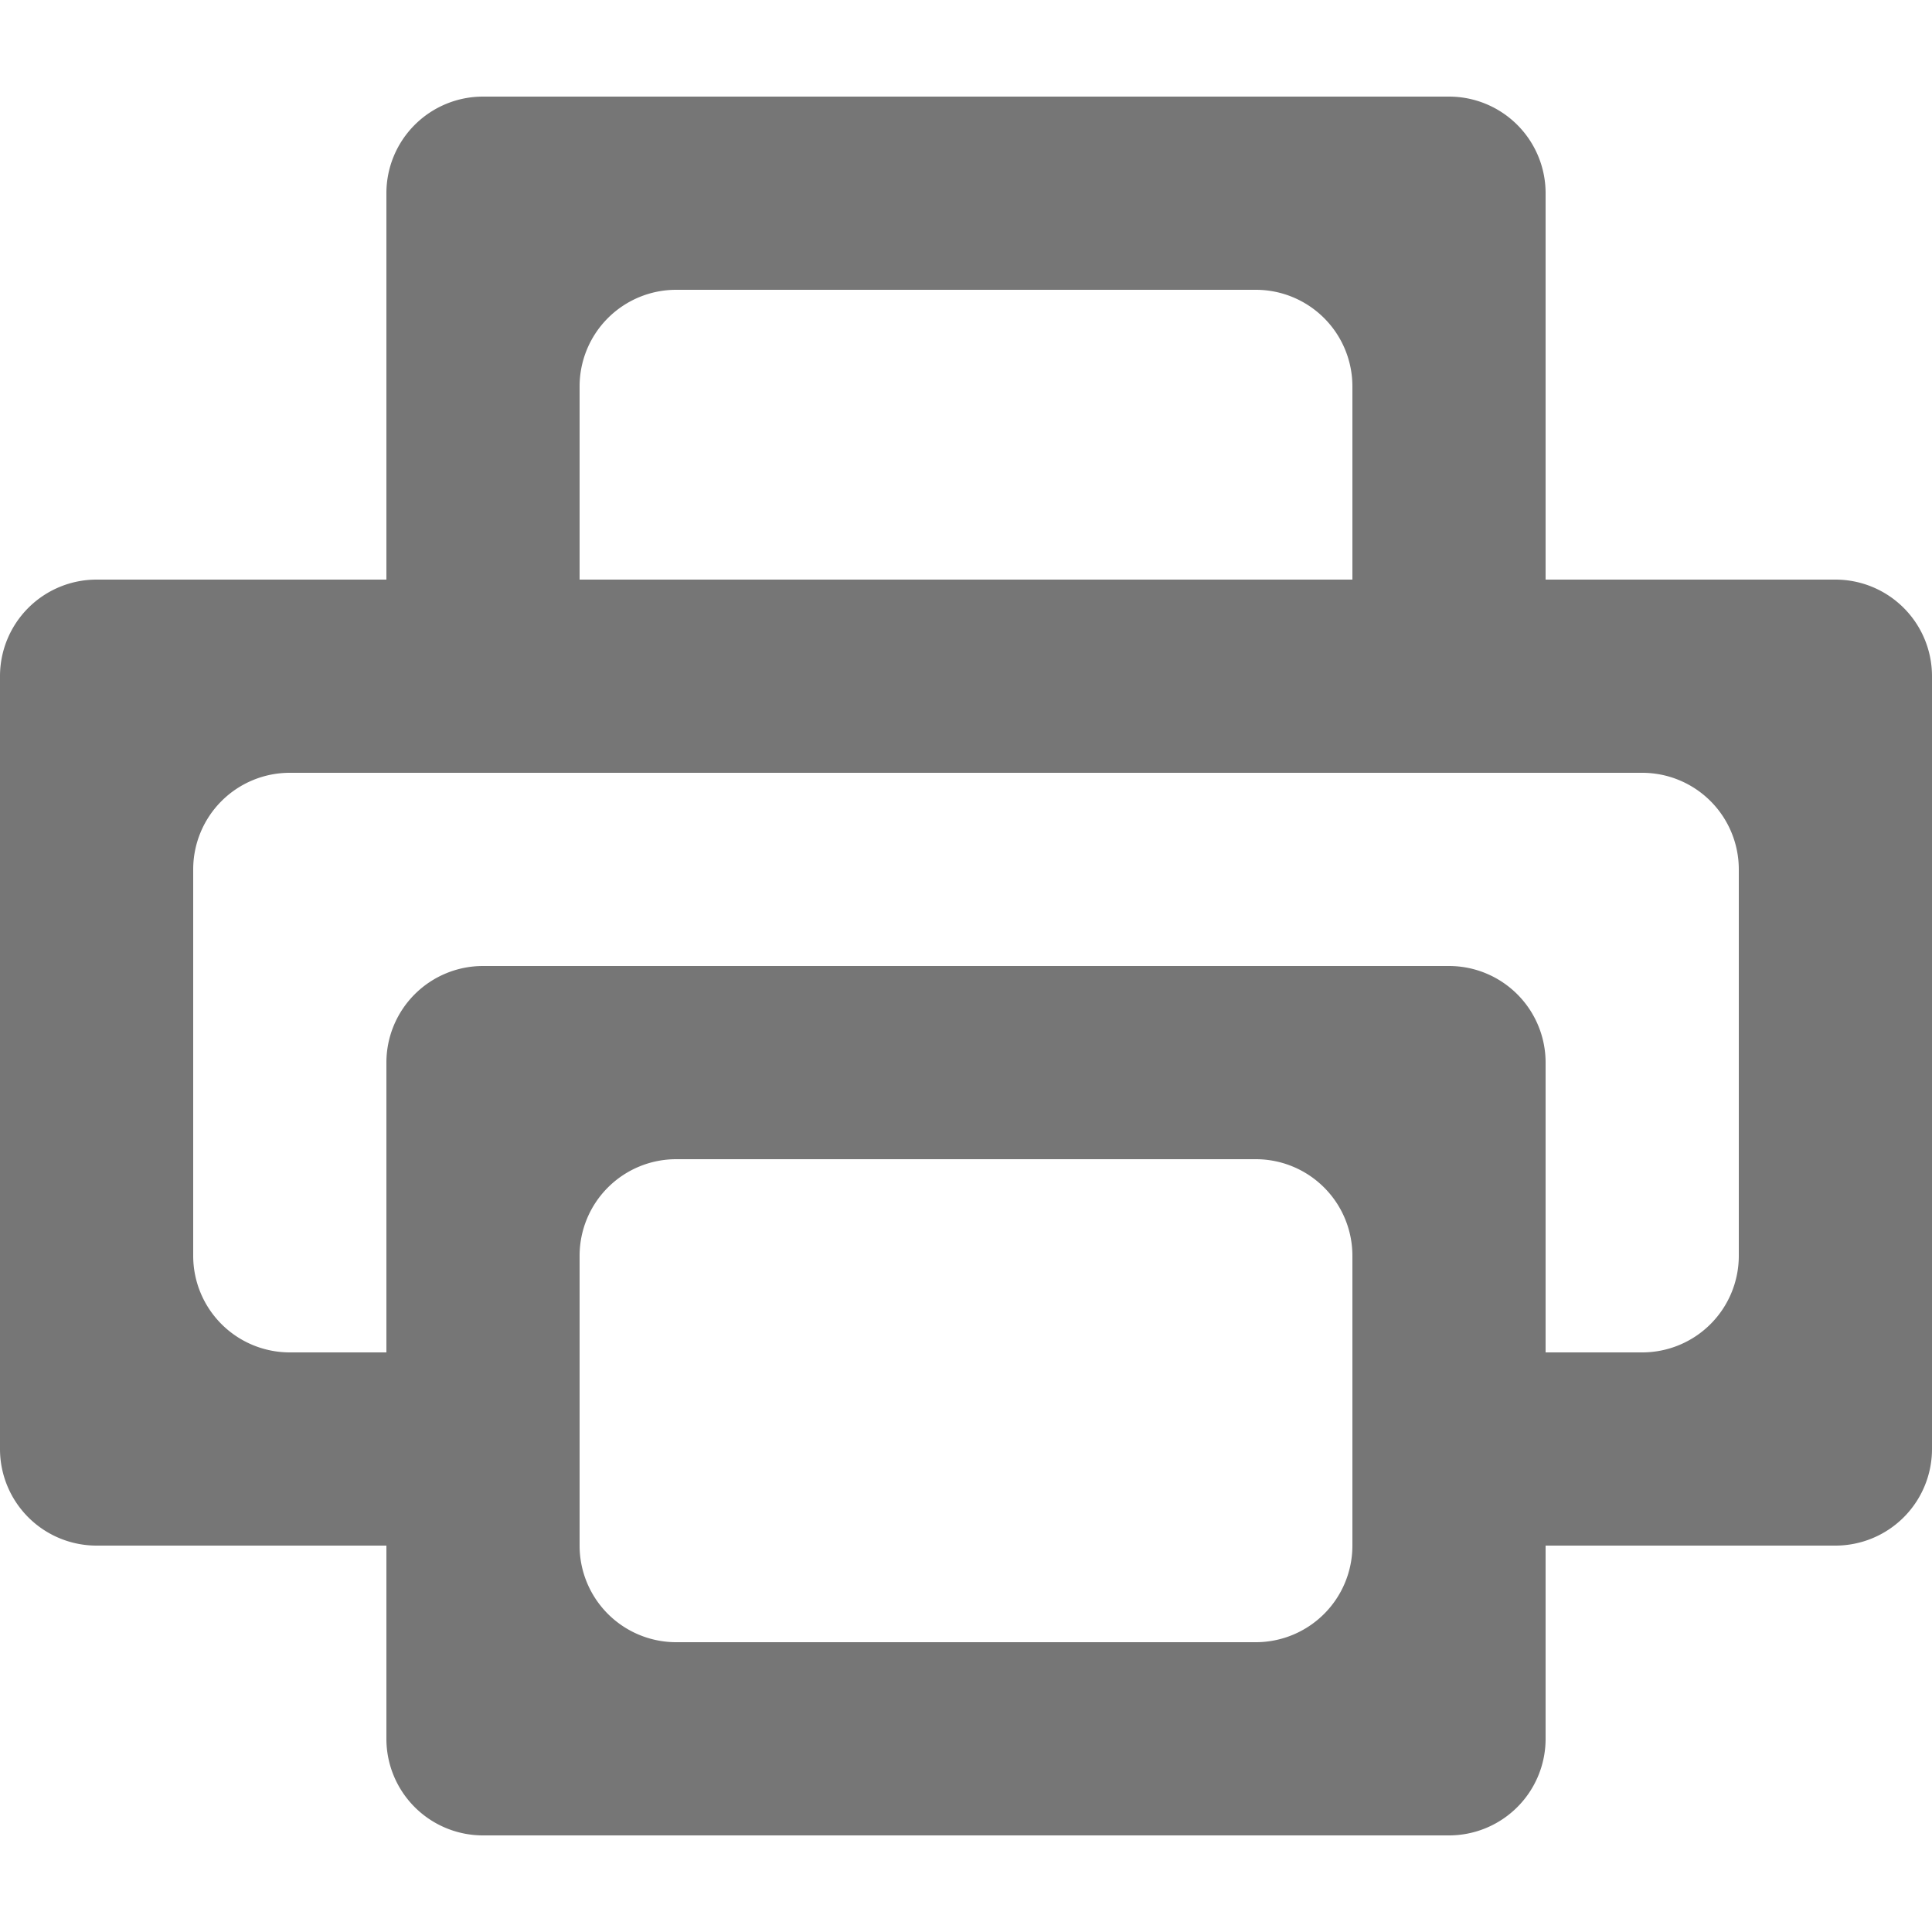
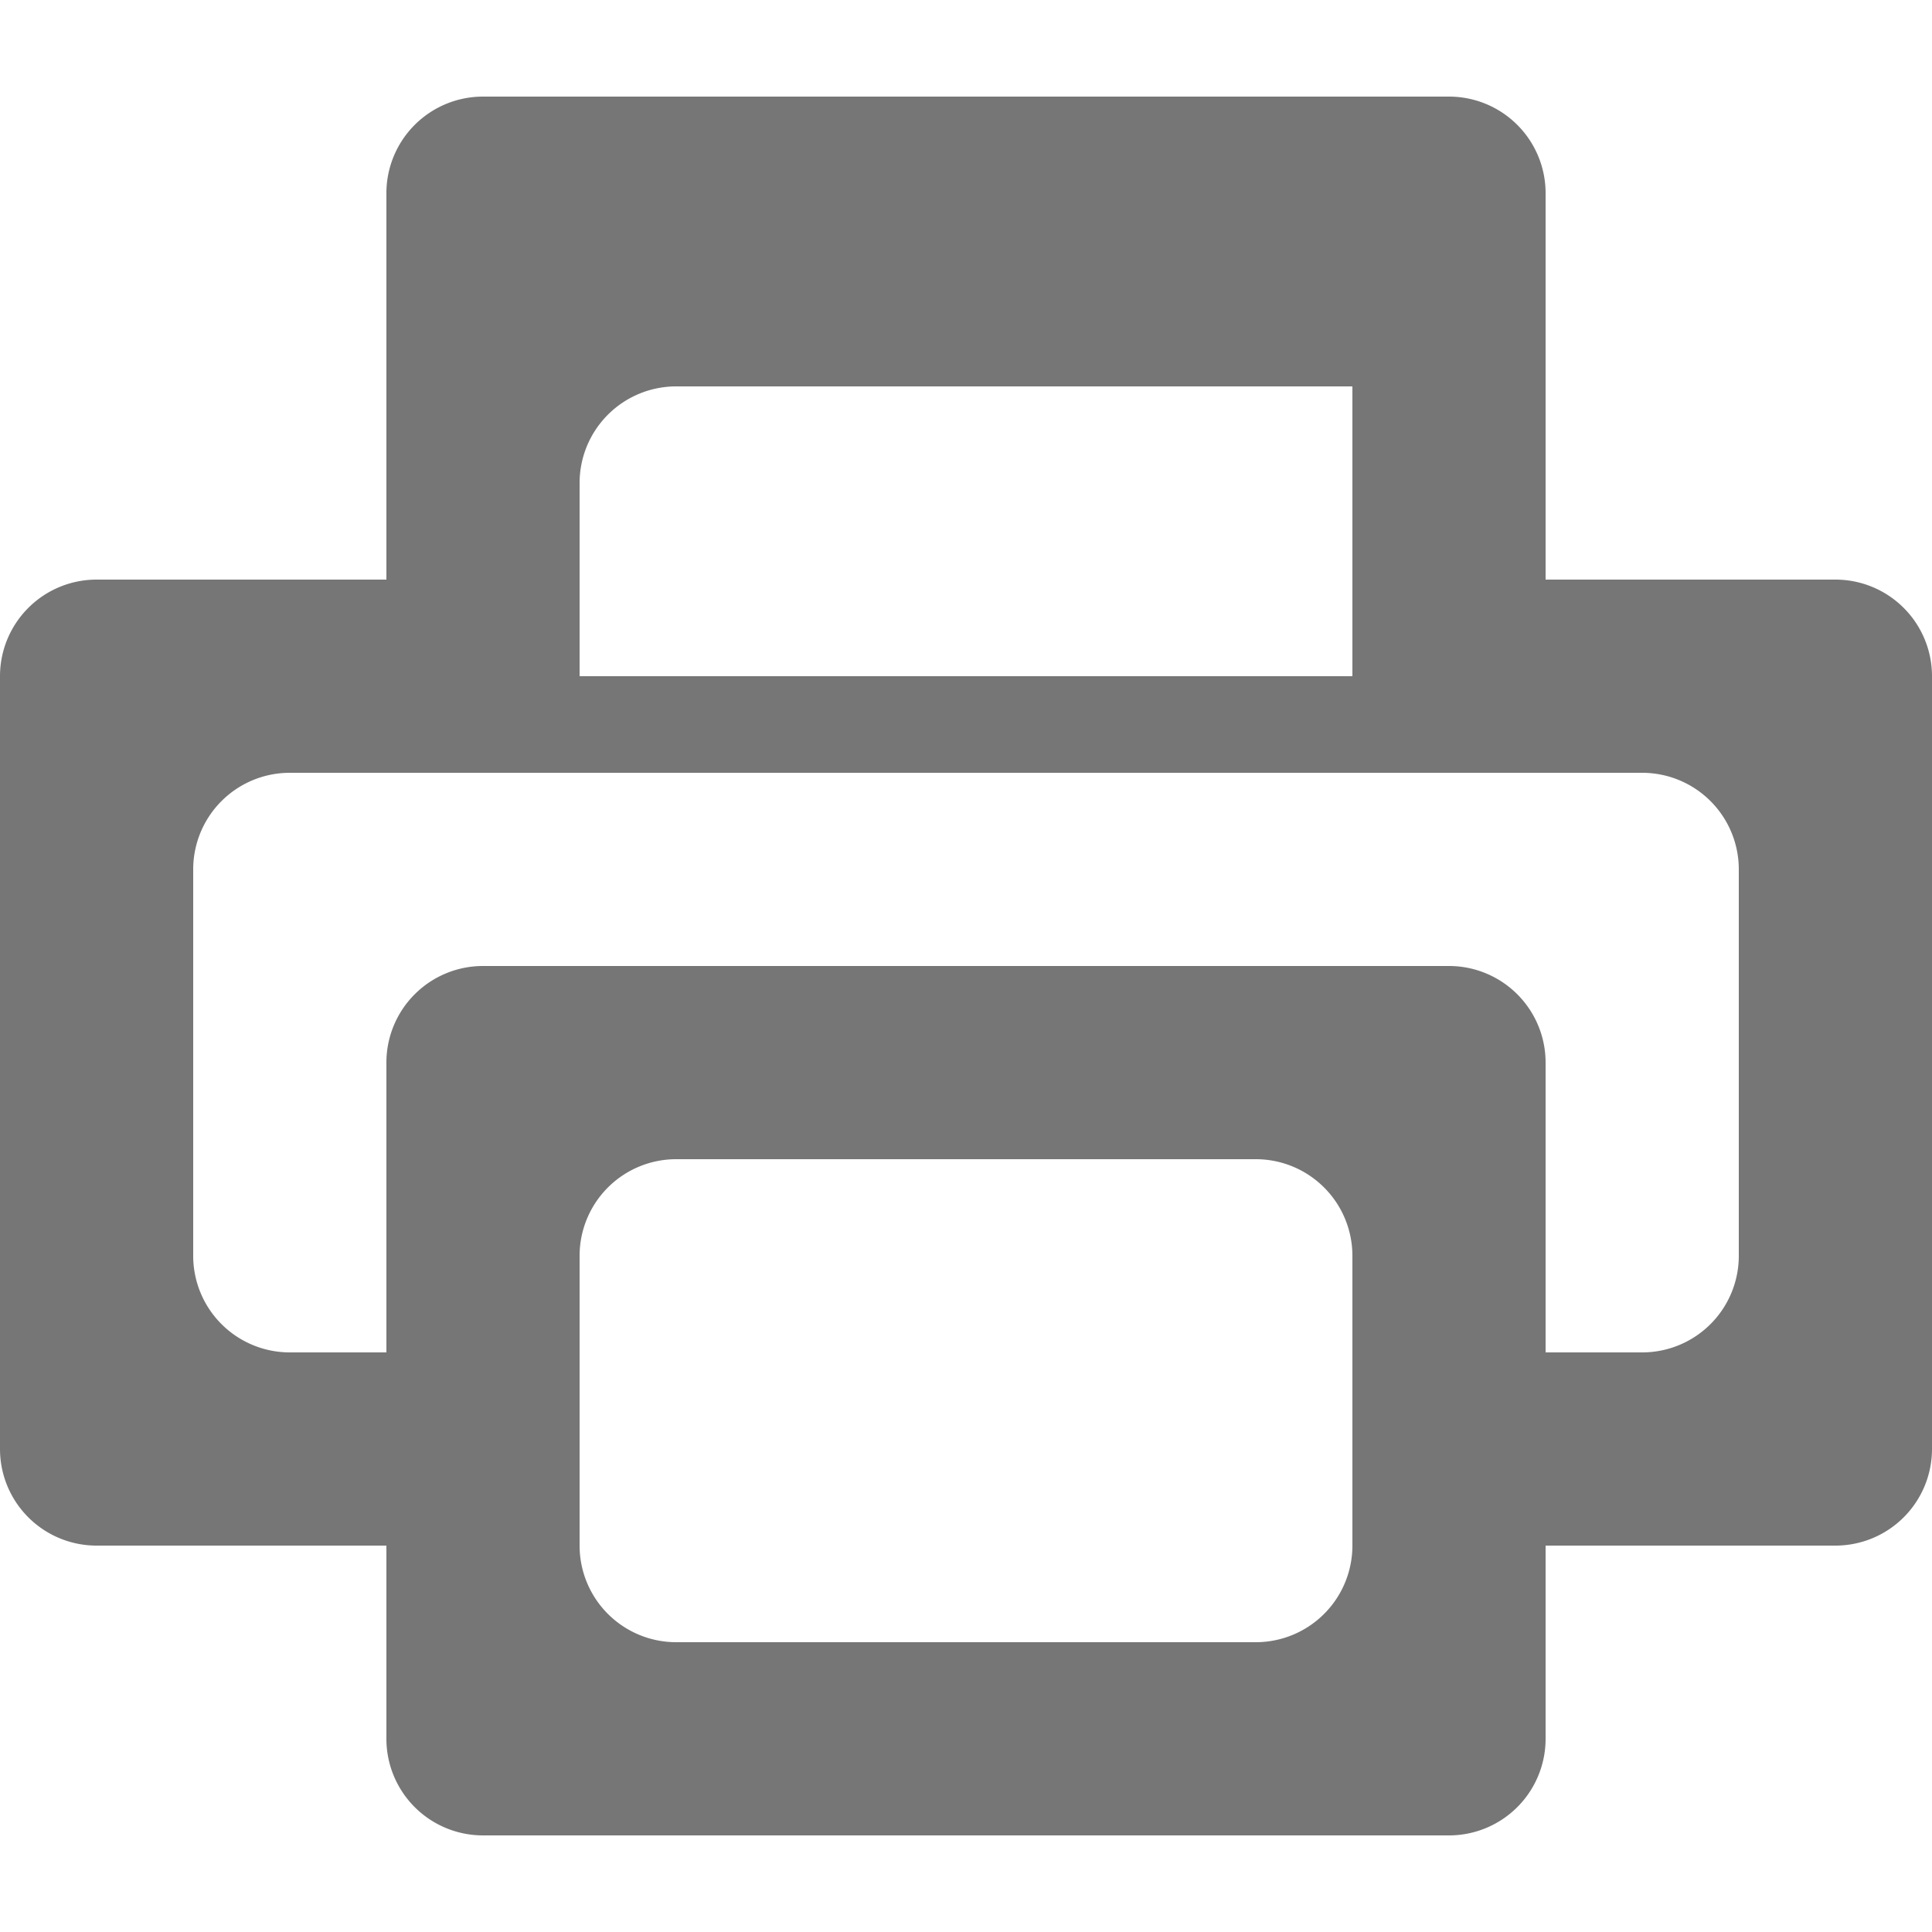
<svg xmlns="http://www.w3.org/2000/svg" width="20" height="20" viewBox="0 0 20 20">
-   <path fill="#767676" fill-rule="evenodd" d="M19 16h-3v2a1 1 0 0 1-1 1H5a1 1 0 0 1-1-1v-2H1a1 1 0 0 1-1-1V7a1 1 0 0 1 1-1h3V2a1 1 0 0 1 1-1h10a1 1 0 0 1 1 1v4h3a1 1 0 0 1 1 1v8a1 1 0 0 1-1 1ZM6 16a1 1 0 0 0 1 1h6a1 1 0 0 0 1-1v-3a1 1 0 0 0-1-1H7a1 1 0 0 0-1 1v3Zm8-12a1 1 0 0 0-1-1H7a1 1 0 0 0-1 1v2h8V4Zm4 5a1 1 0 0 0-1-1H3a1 1 0 0 0-1 1v4a1 1 0 0 0 1 1h1v-3a1 1 0 0 1 1-1h10a1 1 0 0 1 1 1v3h1a1 1 0 0 0 1-1V9Z" />
+   <path fill="#767676" fill-rule="evenodd" d="M19 16h-3v2a1 1 0 0 1-1 1H5a1 1 0 0 1-1-1v-2H1a1 1 0 0 1-1-1V7a1 1 0 0 1 1-1h3V2a1 1 0 0 1 1-1h10a1 1 0 0 1 1 1v4h3a1 1 0 0 1 1 1v8a1 1 0 0 1-1 1ZM6 16a1 1 0 0 0 1 1h6a1 1 0 0 0 1-1v-3a1 1 0 0 0-1-1H7a1 1 0 0 0-1 1v3Zm8-12H7a1 1 0 0 0-1 1v2h8V4Zm4 5a1 1 0 0 0-1-1H3a1 1 0 0 0-1 1v4a1 1 0 0 0 1 1h1v-3a1 1 0 0 1 1-1h10a1 1 0 0 1 1 1v3h1a1 1 0 0 0 1-1V9Z" />
</svg>